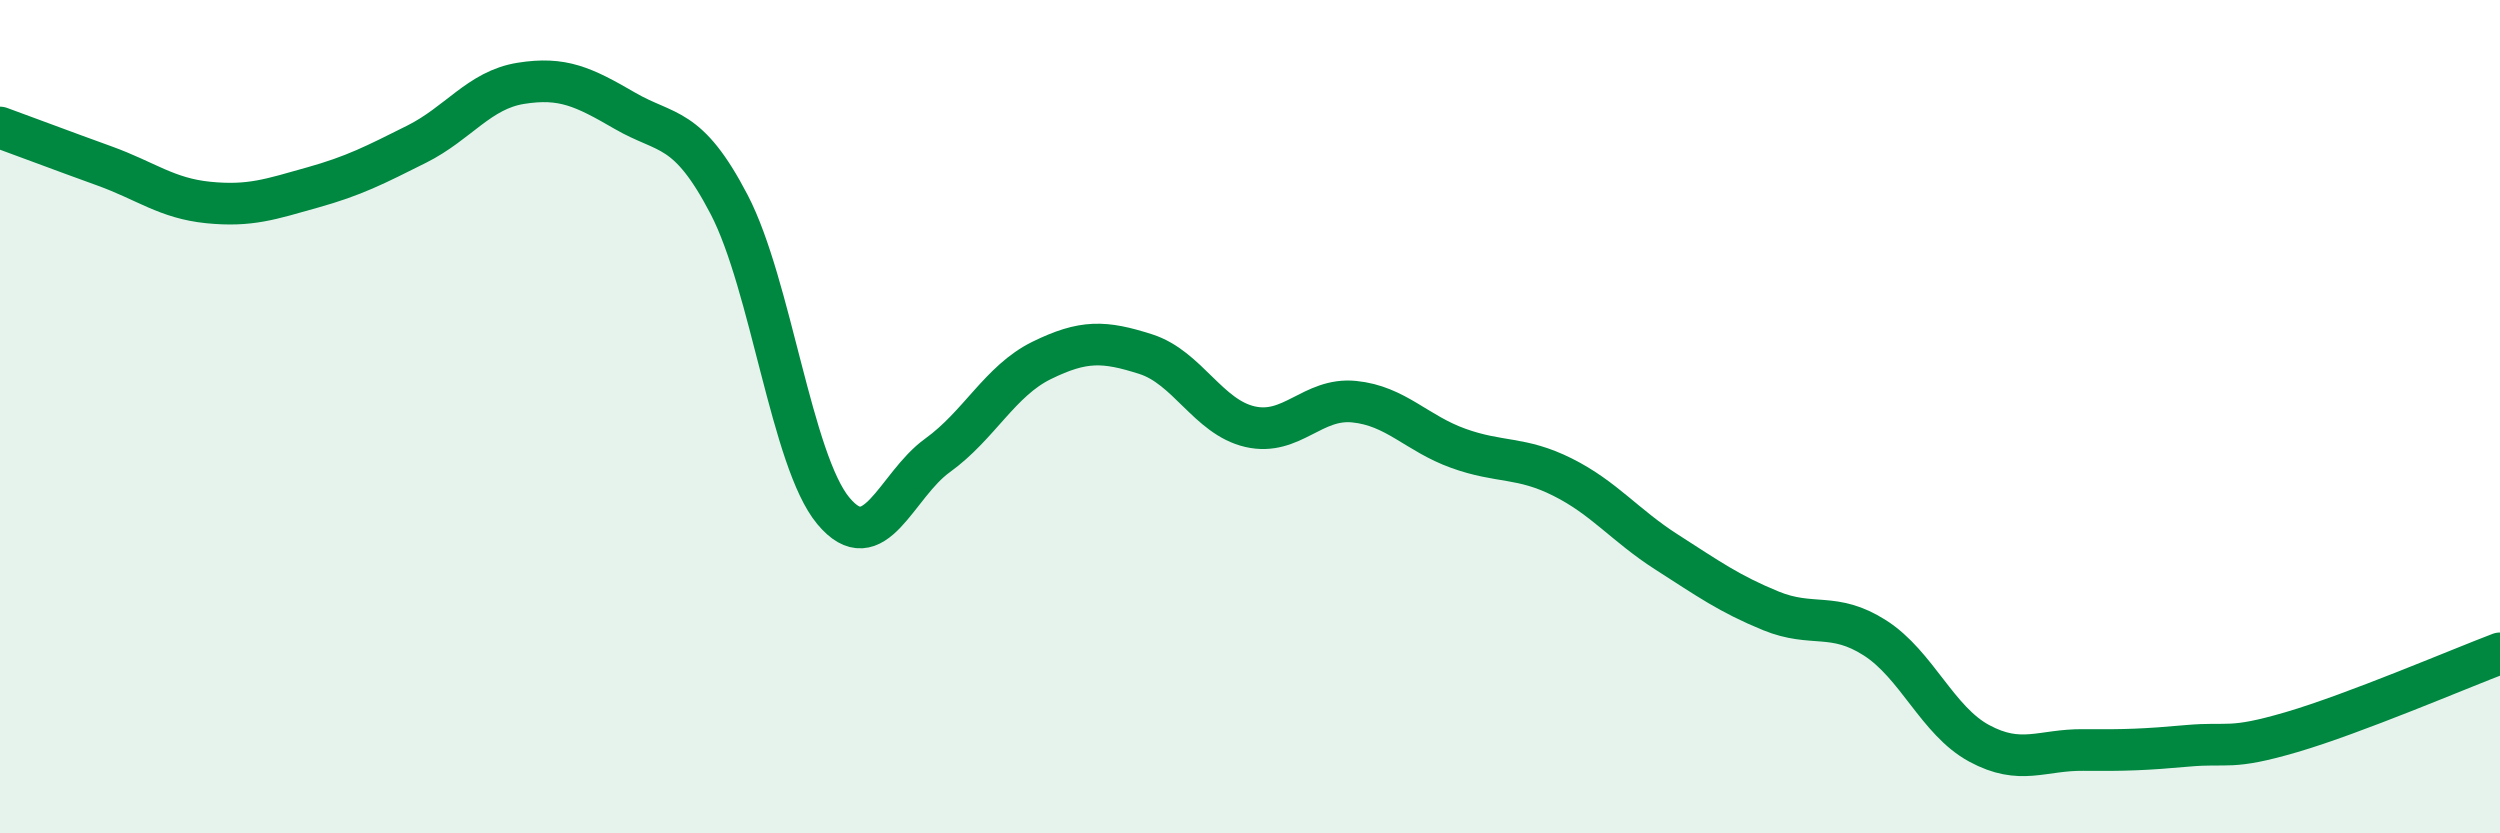
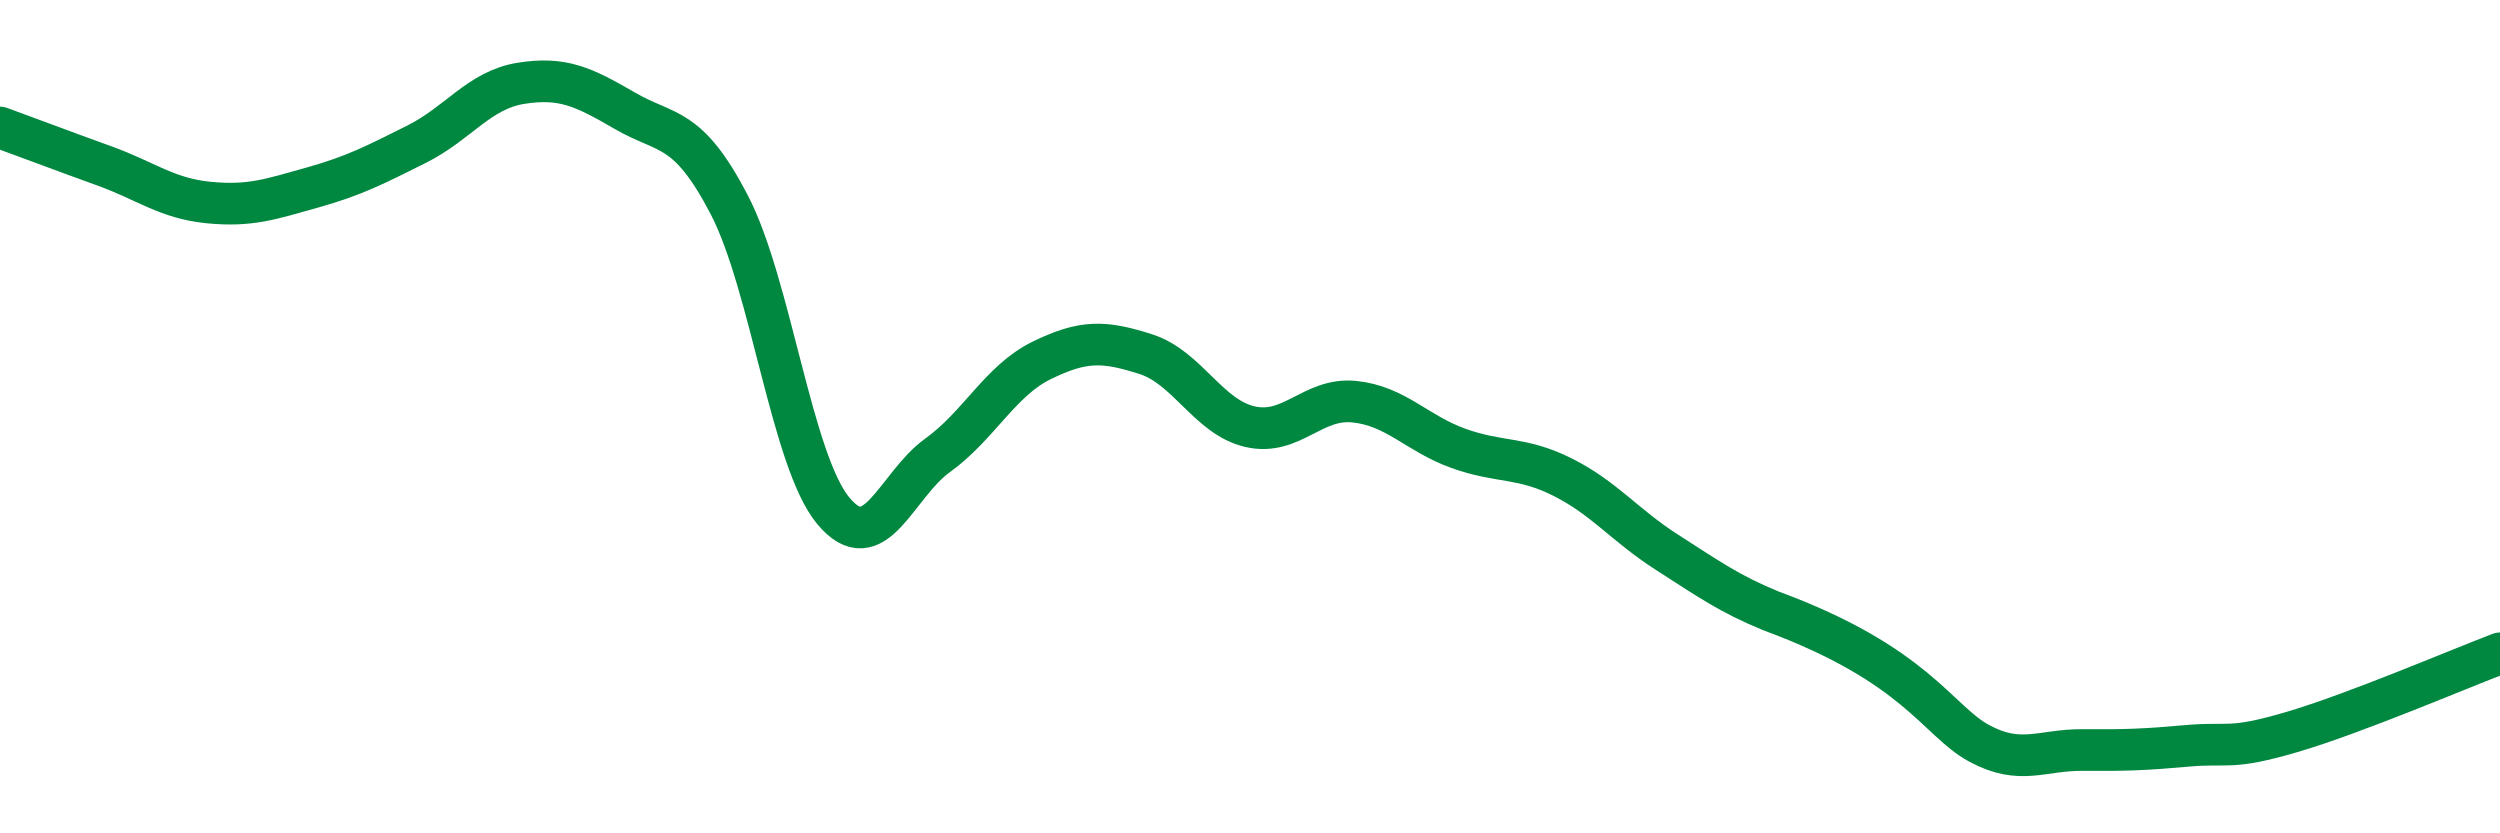
<svg xmlns="http://www.w3.org/2000/svg" width="60" height="20" viewBox="0 0 60 20">
-   <path d="M 0,3.06 C 0.5,3.24 1.5,3.62 2.5,3.98 C 3.5,4.34 4,4.76 5,4.86 C 6,4.96 6.5,4.78 7.5,4.5 C 8.5,4.22 9,3.96 10,3.46 C 11,2.96 11.5,2.16 12.5,2 C 13.5,1.84 14,2.08 15,2.66 C 16,3.24 16.5,2.99 17.5,4.91 C 18.5,6.83 19,11.06 20,12.26 C 21,13.46 21.5,11.65 22.5,10.93 C 23.5,10.21 24,9.14 25,8.65 C 26,8.16 26.5,8.18 27.5,8.5 C 28.5,8.82 29,10.01 30,10.24 C 31,10.47 31.5,9.54 32.5,9.64 C 33.5,9.74 34,10.4 35,10.76 C 36,11.12 36.5,10.95 37.5,11.45 C 38.5,11.95 39,12.61 40,13.25 C 41,13.89 41.5,14.25 42.5,14.66 C 43.5,15.07 44,14.67 45,15.31 C 46,15.95 46.5,17.3 47.5,17.84 C 48.5,18.38 49,17.99 50,18 C 51,18.01 51.5,17.99 52.5,17.9 C 53.5,17.81 53.5,18.01 55,17.57 C 56.5,17.13 59,16.06 60,15.68L60 20L0 20Z" fill="#008740" opacity="0.1" stroke-linecap="round" stroke-linejoin="round" />
-   <path d="M 0,3.06 C 0.5,3.24 1.5,3.62 2.5,3.98 C 3.5,4.34 4,4.76 5,4.86 C 6,4.96 6.5,4.78 7.5,4.5 C 8.5,4.22 9,3.96 10,3.46 C 11,2.96 11.5,2.16 12.5,2 C 13.5,1.84 14,2.08 15,2.66 C 16,3.24 16.5,2.99 17.5,4.91 C 18.5,6.83 19,11.06 20,12.26 C 21,13.46 21.5,11.65 22.5,10.93 C 23.5,10.21 24,9.14 25,8.65 C 26,8.16 26.5,8.18 27.5,8.5 C 28.5,8.82 29,10.01 30,10.24 C 31,10.47 31.5,9.54 32.5,9.64 C 33.5,9.74 34,10.4 35,10.76 C 36,11.12 36.5,10.95 37.5,11.45 C 38.5,11.95 39,12.61 40,13.25 C 41,13.89 41.5,14.25 42.5,14.66 C 43.5,15.07 44,14.67 45,15.31 C 46,15.95 46.5,17.3 47.5,17.84 C 48.5,18.38 49,17.99 50,18 C 51,18.01 51.5,17.99 52.5,17.9 C 53.5,17.81 53.5,18.01 55,17.57 C 56.5,17.13 59,16.06 60,15.68" stroke="#008740" stroke-width="1" fill="none" stroke-linecap="round" stroke-linejoin="round" />
+   <path d="M 0,3.06 C 0.5,3.24 1.5,3.62 2.5,3.98 C 3.5,4.34 4,4.76 5,4.86 C 6,4.96 6.5,4.78 7.5,4.5 C 8.5,4.22 9,3.96 10,3.46 C 11,2.96 11.5,2.16 12.5,2 C 13.5,1.84 14,2.08 15,2.66 C 16,3.24 16.5,2.99 17.5,4.91 C 18.5,6.83 19,11.06 20,12.26 C 21,13.46 21.5,11.65 22.5,10.93 C 23.5,10.21 24,9.14 25,8.65 C 26,8.16 26.5,8.18 27.5,8.5 C 28.5,8.82 29,10.01 30,10.24 C 31,10.47 31.5,9.54 32.5,9.64 C 33.5,9.74 34,10.4 35,10.76 C 36,11.12 36.5,10.95 37.5,11.45 C 38.5,11.95 39,12.61 40,13.25 C 41,13.89 41.5,14.25 42.5,14.66 C 46,15.95 46.5,17.3 47.5,17.84 C 48.5,18.38 49,17.99 50,18 C 51,18.01 51.5,17.99 52.5,17.9 C 53.5,17.81 53.5,18.01 55,17.57 C 56.5,17.13 59,16.06 60,15.68" stroke="#008740" stroke-width="1" fill="none" stroke-linecap="round" stroke-linejoin="round" />
</svg>